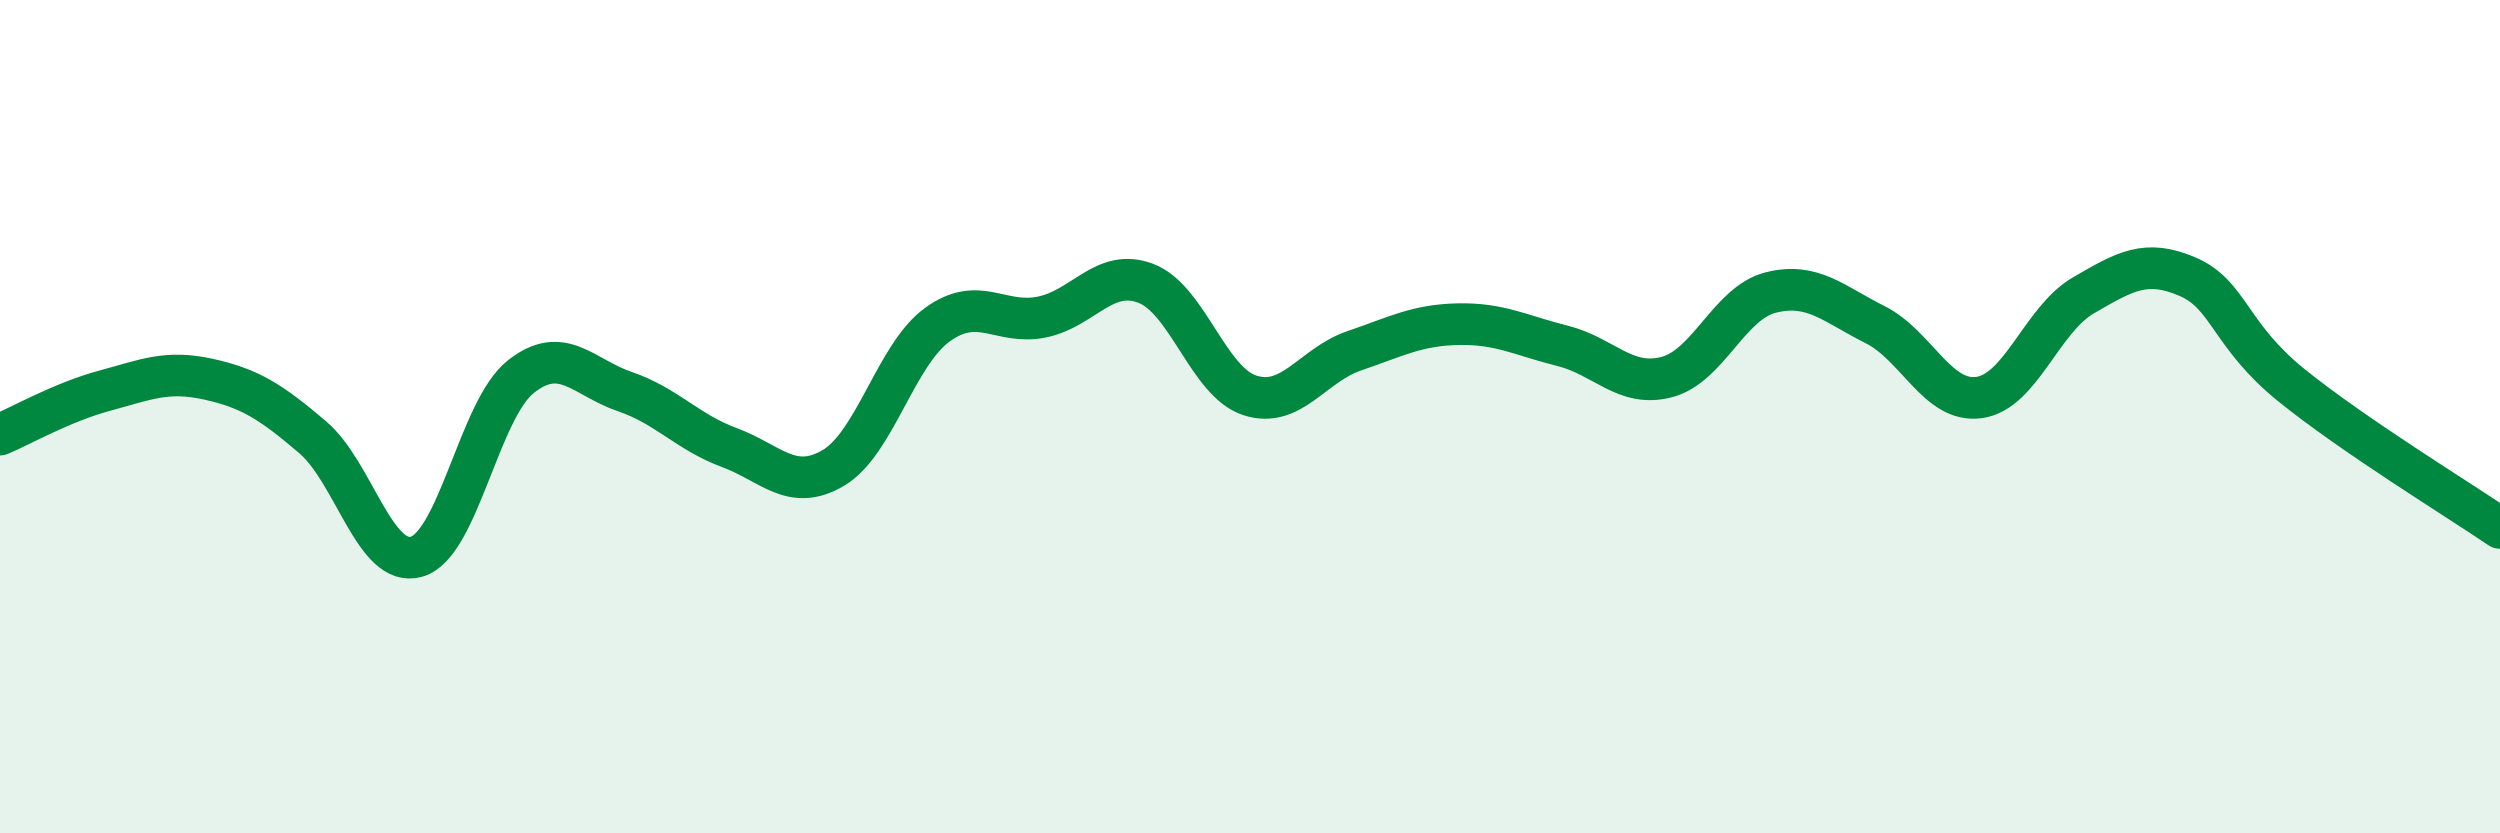
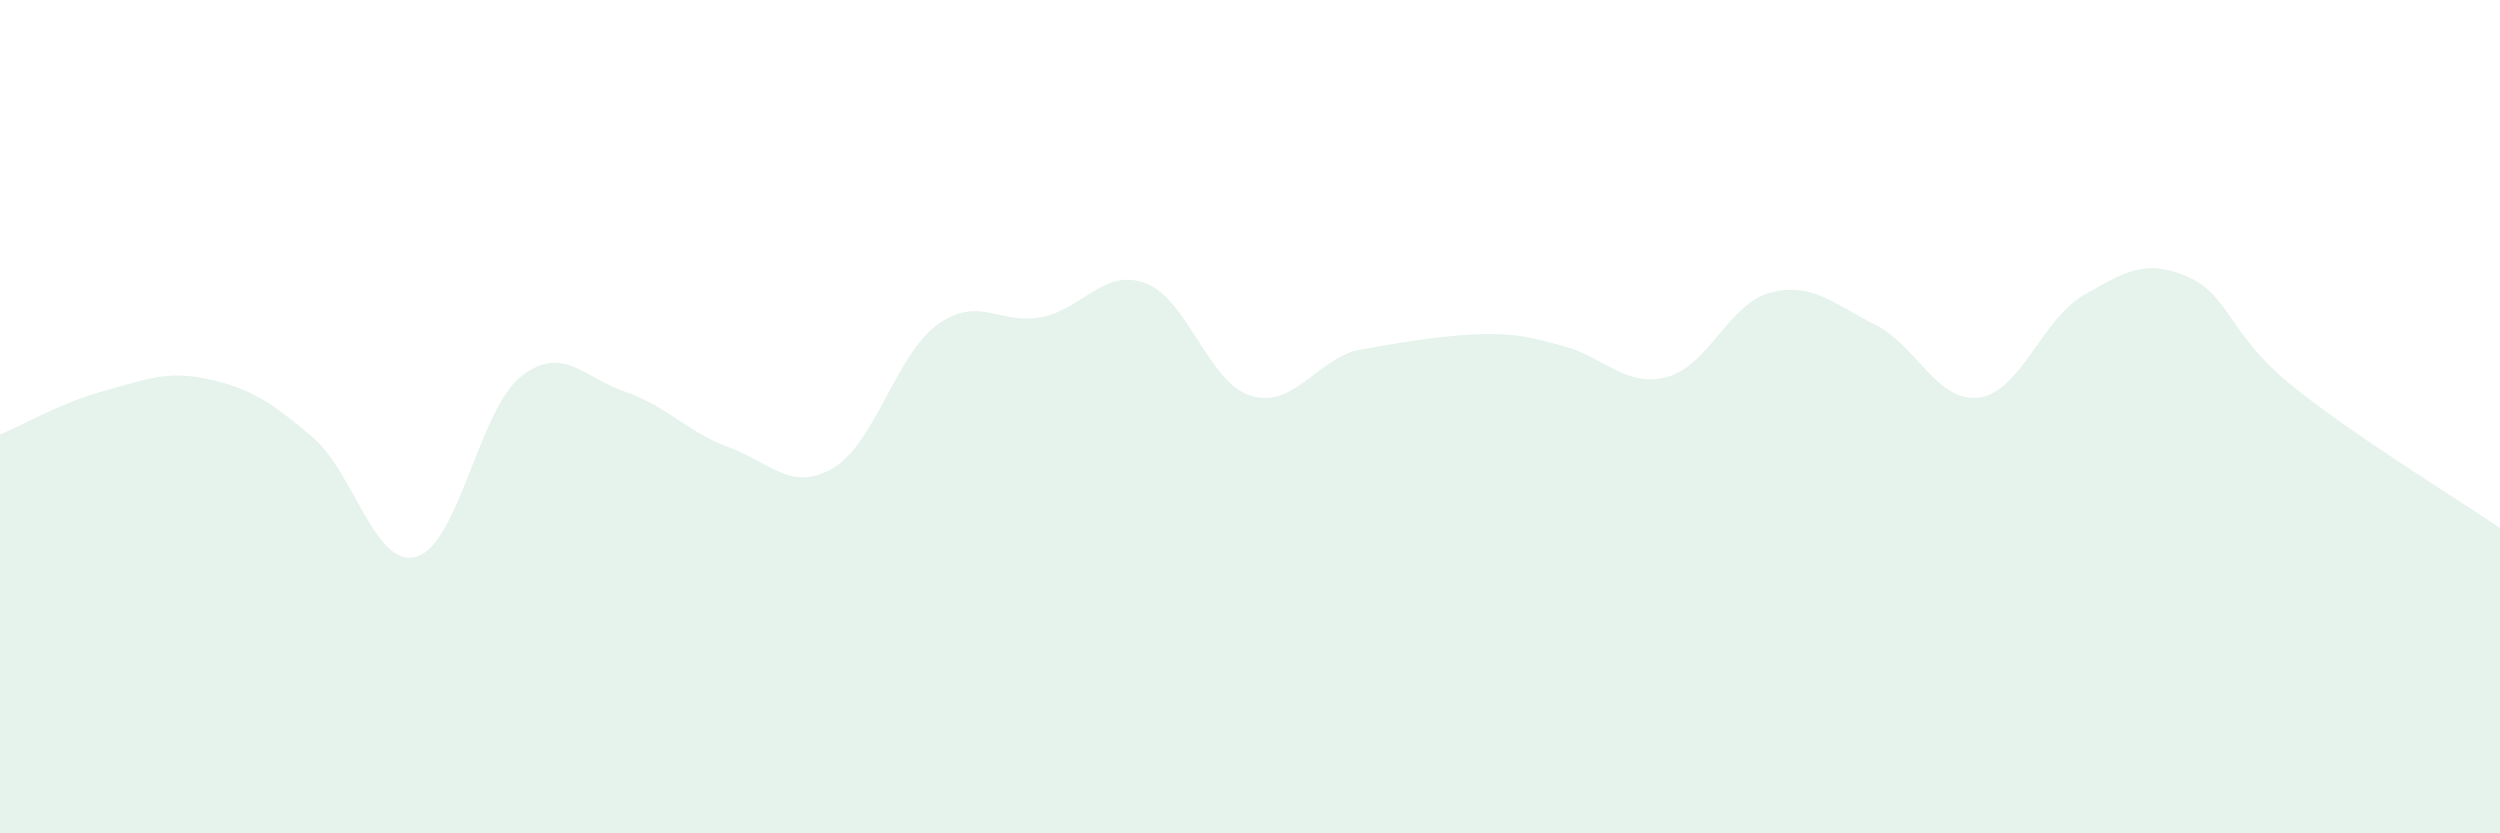
<svg xmlns="http://www.w3.org/2000/svg" width="60" height="20" viewBox="0 0 60 20">
-   <path d="M 0,10.43 C 0.5,10.22 1.5,9.65 2.5,9.38 C 3.5,9.11 4,8.88 5,9.1 C 6,9.32 6.5,9.64 7.5,10.49 C 8.5,11.34 9,13.65 10,13.36 C 11,13.07 11.5,9.83 12.5,9.04 C 13.5,8.25 14,9.06 15,9.4 C 16,9.74 16.5,10.37 17.5,10.74 C 18.5,11.11 19,11.82 20,11.23 C 21,10.64 21.5,8.51 22.5,7.79 C 23.5,7.07 24,7.81 25,7.61 C 26,7.41 26.5,6.42 27.5,6.8 C 28.5,7.18 29,9.17 30,9.49 C 31,9.81 31.5,8.76 32.5,8.42 C 33.5,8.08 34,7.8 35,7.78 C 36,7.76 36.5,8.05 37.5,8.3 C 38.5,8.55 39,9.31 40,9.05 C 41,8.79 41.5,7.27 42.5,7.02 C 43.5,6.77 44,7.29 45,7.79 C 46,8.29 46.5,9.68 47.5,9.54 C 48.5,9.4 49,7.67 50,7.09 C 51,6.51 51.5,6.21 52.5,6.64 C 53.5,7.07 53.5,8.04 55,9.25 C 56.5,10.46 59,11.99 60,12.67L60 20L0 20Z" fill="#008740" opacity="0.1" stroke-linecap="round" stroke-linejoin="round" />
-   <path d="M 0,10.43 C 0.5,10.22 1.5,9.65 2.5,9.38 C 3.5,9.11 4,8.88 5,9.1 C 6,9.32 6.5,9.64 7.5,10.49 C 8.5,11.34 9,13.65 10,13.36 C 11,13.07 11.5,9.83 12.5,9.04 C 13.5,8.25 14,9.06 15,9.4 C 16,9.74 16.5,10.37 17.5,10.74 C 18.5,11.11 19,11.82 20,11.23 C 21,10.64 21.5,8.51 22.5,7.79 C 23.5,7.07 24,7.81 25,7.61 C 26,7.41 26.5,6.42 27.5,6.8 C 28.5,7.18 29,9.17 30,9.49 C 31,9.81 31.5,8.76 32.5,8.42 C 33.5,8.08 34,7.8 35,7.78 C 36,7.76 36.5,8.05 37.5,8.3 C 38.5,8.55 39,9.31 40,9.05 C 41,8.79 41.5,7.27 42.5,7.02 C 43.5,6.77 44,7.29 45,7.79 C 46,8.29 46.5,9.68 47.5,9.54 C 48.5,9.4 49,7.67 50,7.09 C 51,6.51 51.5,6.21 52.5,6.64 C 53.5,7.07 53.5,8.04 55,9.25 C 56.5,10.46 59,11.99 60,12.67" stroke="#008740" stroke-width="1" fill="none" stroke-linecap="round" stroke-linejoin="round" />
+   <path d="M 0,10.43 C 0.5,10.22 1.5,9.65 2.5,9.38 C 3.5,9.11 4,8.88 5,9.1 C 6,9.32 6.5,9.64 7.5,10.49 C 8.5,11.34 9,13.65 10,13.36 C 11,13.07 11.5,9.83 12.5,9.04 C 13.5,8.25 14,9.06 15,9.4 C 16,9.74 16.5,10.37 17.5,10.74 C 18.5,11.11 19,11.82 20,11.23 C 21,10.64 21.5,8.51 22.5,7.79 C 23.5,7.07 24,7.81 25,7.61 C 26,7.41 26.5,6.42 27.5,6.8 C 28.5,7.18 29,9.17 30,9.49 C 31,9.81 31.5,8.76 32.5,8.42 C 36,7.76 36.5,8.05 37.5,8.3 C 38.5,8.55 39,9.31 40,9.05 C 41,8.79 41.5,7.27 42.5,7.02 C 43.5,6.77 44,7.29 45,7.79 C 46,8.29 46.5,9.68 47.5,9.54 C 48.5,9.4 49,7.67 50,7.09 C 51,6.51 51.5,6.21 52.5,6.64 C 53.5,7.07 53.5,8.04 55,9.25 C 56.5,10.46 59,11.99 60,12.67L60 20L0 20Z" fill="#008740" opacity="0.1" stroke-linecap="round" stroke-linejoin="round" />
</svg>